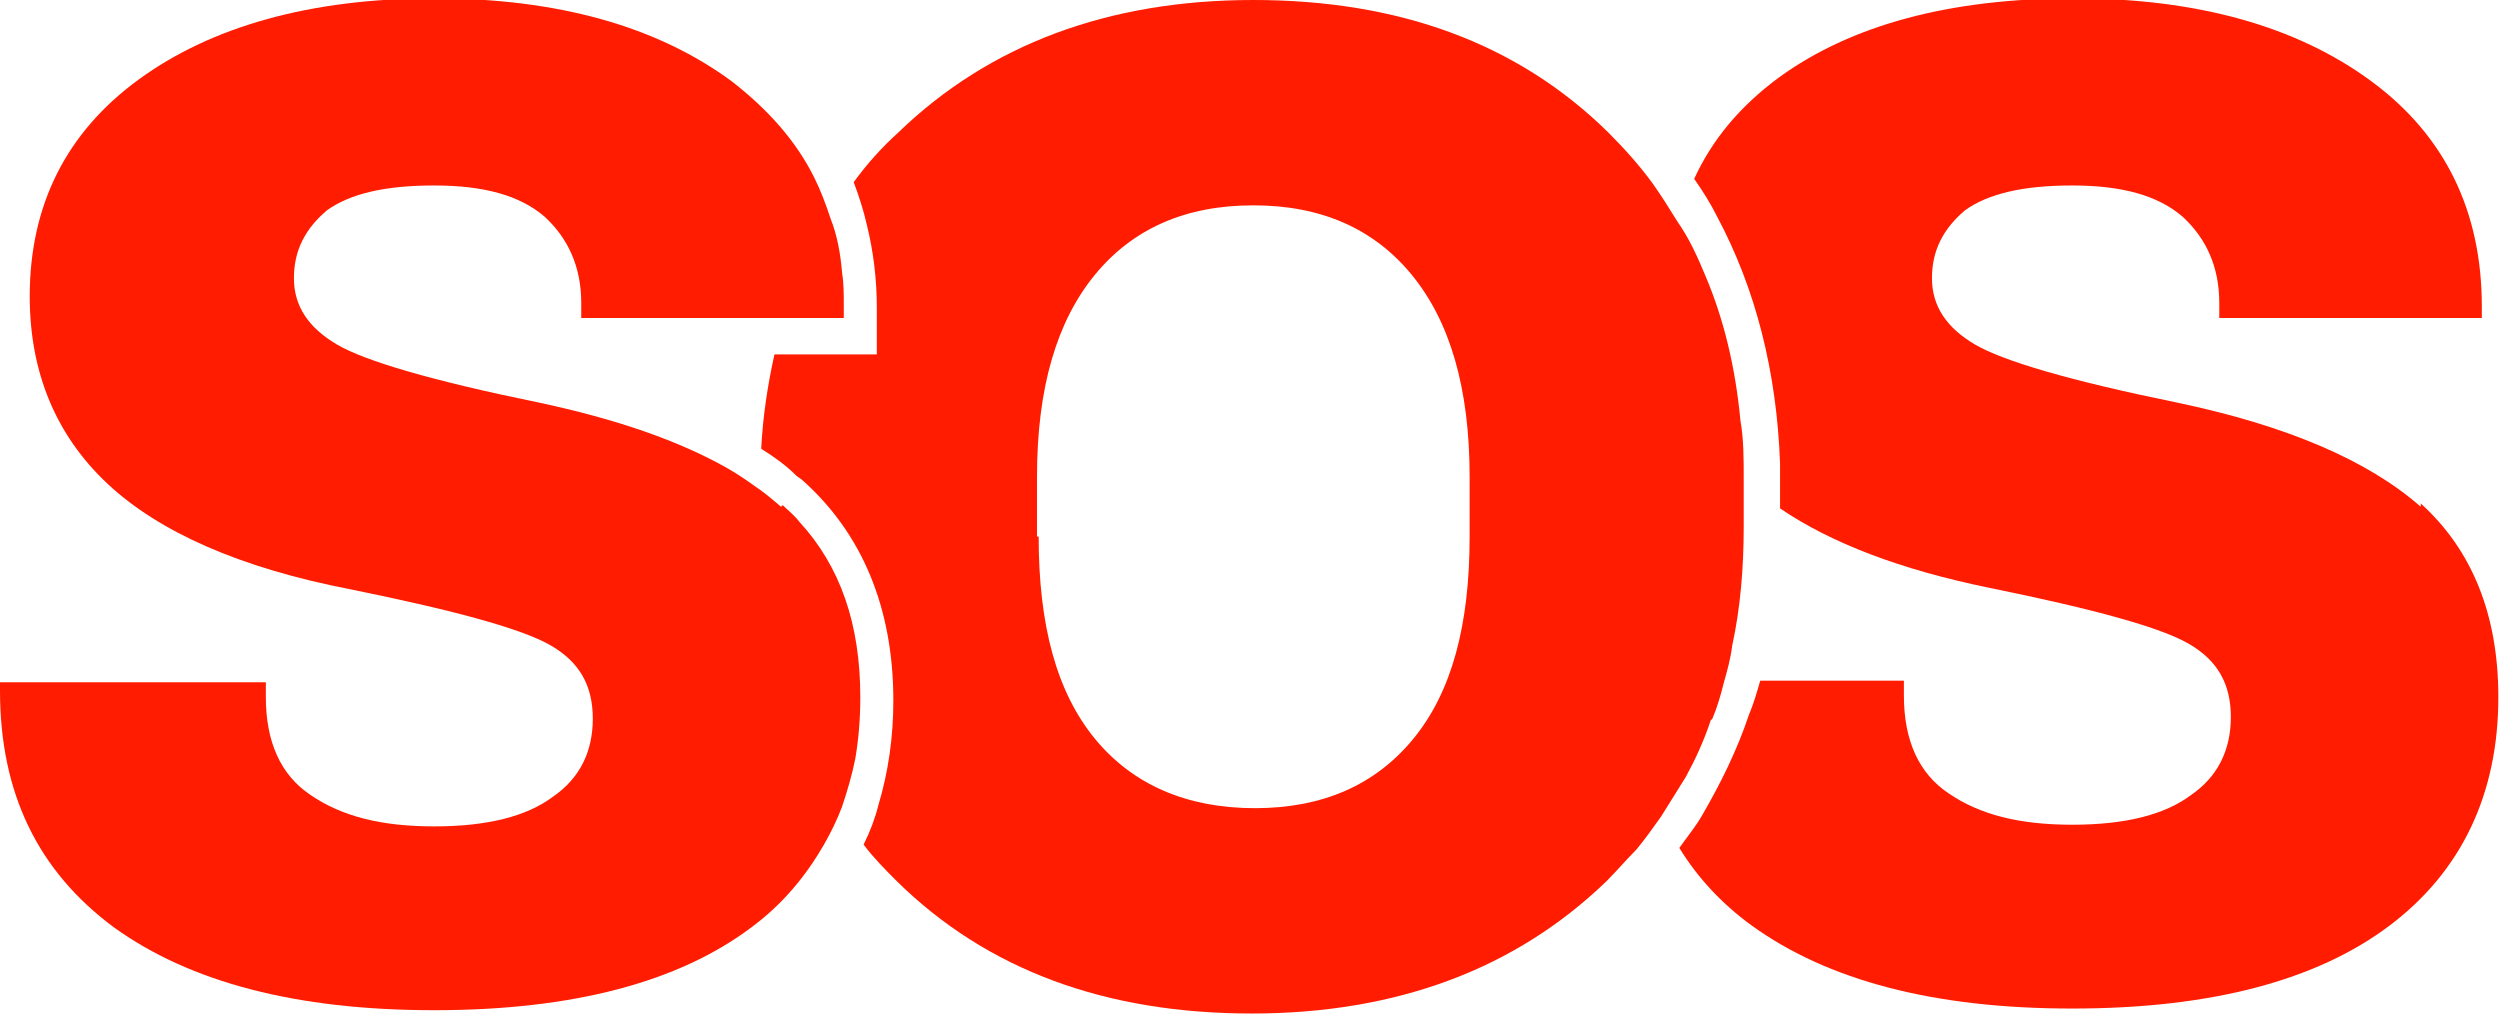
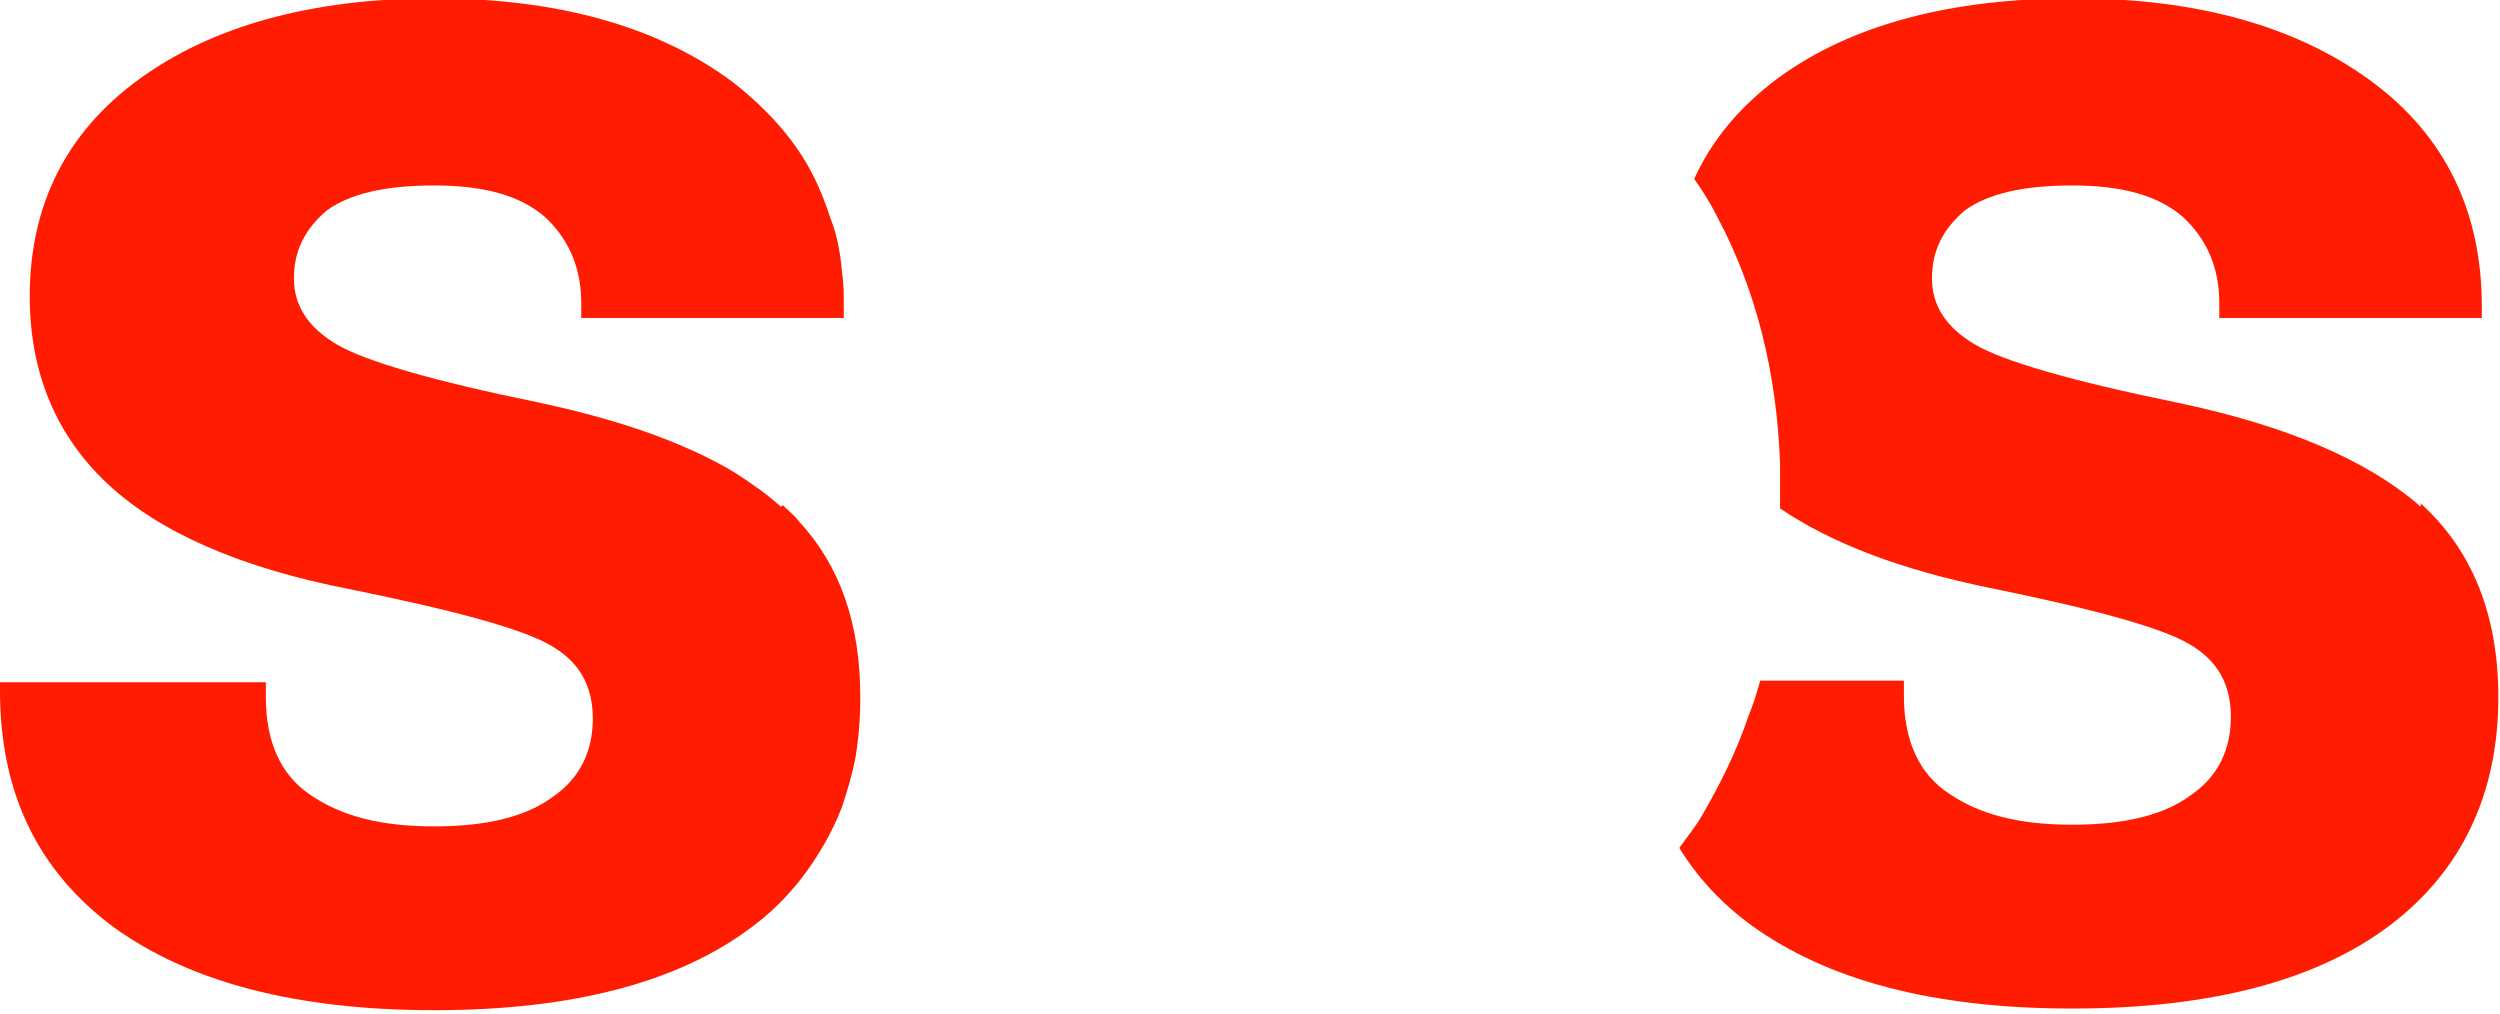
<svg xmlns="http://www.w3.org/2000/svg" width="74" height="30" viewBox="0 0 74 30" fill="none">
  <path d="M71.654 15C70.09 13.627 67.695 12.598 64.42 11.912C61.292 11.274 59.288 10.686 58.457 10.196C57.626 9.706 57.186 9.069 57.186 8.235C57.186 7.402 57.528 6.765 58.164 6.225C58.848 5.735 59.874 5.49 61.341 5.49C62.807 5.49 63.882 5.784 64.615 6.422C65.3 7.059 65.691 7.892 65.691 8.971V9.412H73.462V9.069C73.462 6.274 72.387 4.02 70.188 2.402C67.988 0.784 65.055 -0.049 61.39 -0.049C57.724 -0.049 54.791 0.735 52.641 2.304C51.517 3.137 50.686 4.118 50.148 5.294C50.392 5.637 50.637 6.029 50.832 6.422C51.956 8.529 52.592 10.98 52.69 13.725C52.69 13.97 52.69 14.265 52.69 14.51V15.049C54.205 16.078 56.258 16.863 58.897 17.402C62.025 18.039 63.98 18.578 64.811 19.069C65.642 19.559 66.033 20.245 66.033 21.225C66.033 22.206 65.642 22.99 64.86 23.529C64.078 24.118 62.905 24.412 61.341 24.412C59.777 24.412 58.604 24.118 57.675 23.48C56.795 22.892 56.355 21.912 56.355 20.588V20.147H52.103C52.005 20.49 51.907 20.833 51.761 21.176C51.419 22.206 50.93 23.186 50.392 24.118C50.197 24.461 49.952 24.755 49.708 25.098C50.246 25.98 50.979 26.765 51.859 27.402C54.107 29.02 57.235 29.853 61.341 29.853C65.447 29.853 68.575 29.02 70.725 27.402C72.876 25.784 73.951 23.48 73.951 20.637C73.951 18.186 73.169 16.274 71.654 14.902V15Z" fill="#FF1C00" />
-   <path d="M50.686 21.274C50.832 20.931 50.93 20.588 51.028 20.196C51.126 19.853 51.223 19.51 51.272 19.118C51.517 17.99 51.614 16.814 51.614 15.588C51.614 15.49 51.614 15.441 51.614 15.343V14.461C51.614 14.461 51.614 14.265 51.614 14.167C51.614 13.578 51.614 12.99 51.517 12.451C51.37 10.882 51.028 9.461 50.49 8.186C50.246 7.598 50.001 7.059 49.659 6.569C49.415 6.176 49.17 5.784 48.926 5.441C48.535 4.902 48.095 4.412 47.606 3.922C44.918 1.275 41.399 0 37.098 0C32.797 0 29.277 1.324 26.589 3.922C26.101 4.363 25.661 4.853 25.27 5.392C25.416 5.784 25.563 6.225 25.661 6.667C25.856 7.451 25.954 8.284 25.954 9.118V10.49H22.924C22.728 11.373 22.581 12.304 22.532 13.284C22.924 13.529 23.266 13.774 23.559 14.069C23.608 14.118 23.706 14.167 23.754 14.216C25.514 15.784 26.443 17.99 26.443 20.735C26.443 21.814 26.296 22.843 26.003 23.823C25.905 24.216 25.758 24.608 25.563 25C25.856 25.392 26.198 25.735 26.54 26.078C29.229 28.726 32.748 30 37.049 30C41.35 30 44.869 28.677 47.558 26.078C47.851 25.784 48.144 25.441 48.437 25.147C48.682 24.853 48.926 24.51 49.17 24.167C49.415 23.774 49.659 23.382 49.904 22.99C50.197 22.451 50.441 21.912 50.637 21.323L50.686 21.274ZM30.695 15.882V14.118C30.695 11.471 31.282 9.51 32.406 8.137C33.53 6.765 35.094 6.078 37.098 6.078C39.102 6.078 40.666 6.765 41.79 8.137C42.914 9.51 43.501 11.471 43.501 14.118V15.882C43.501 18.529 42.963 20.49 41.839 21.863C40.715 23.235 39.151 23.922 37.147 23.922C35.143 23.922 33.53 23.235 32.406 21.863C31.282 20.49 30.744 18.529 30.744 15.882H30.695Z" fill="#FF1C00" />
  <path d="M23.119 15C23.119 15 22.777 14.706 22.581 14.559C22.239 14.314 21.897 14.069 21.555 13.873C20.088 13.039 18.231 12.402 15.934 11.912C12.806 11.274 10.802 10.686 9.971 10.196C9.14 9.706 8.7 9.069 8.7 8.235C8.7 7.402 9.042 6.765 9.678 6.225C10.362 5.735 11.388 5.49 12.855 5.49C14.321 5.49 15.396 5.784 16.13 6.422C16.814 7.059 17.205 7.892 17.205 8.971V9.412H24.976V9.069C24.976 8.725 24.976 8.382 24.927 8.088C24.878 7.5 24.781 6.961 24.585 6.471C24.439 6.029 24.292 5.637 24.096 5.245C23.559 4.167 22.728 3.235 21.653 2.402C19.453 0.784 16.52 -0.049 12.855 -0.049C9.189 -0.049 6.256 0.784 4.106 2.353C1.955 3.922 0.88 6.078 0.88 8.774C0.88 11.029 1.662 12.892 3.177 14.314C4.692 15.735 7.087 16.814 10.411 17.451C13.539 18.088 15.494 18.627 16.325 19.118C17.156 19.608 17.547 20.294 17.547 21.274C17.547 22.255 17.156 23.039 16.374 23.578C15.592 24.167 14.419 24.461 12.855 24.461C11.291 24.461 10.118 24.167 9.189 23.529C8.309 22.941 7.869 21.961 7.869 20.637V20.196H0V20.441C0 23.48 1.124 25.784 3.373 27.451C5.621 29.069 8.749 29.902 12.855 29.902C16.96 29.902 20.088 29.069 22.239 27.451C23.168 26.765 23.852 25.931 24.39 25C24.585 24.657 24.781 24.265 24.927 23.872C25.074 23.431 25.221 22.941 25.318 22.451C25.416 21.863 25.465 21.274 25.465 20.637C25.465 18.48 24.878 16.765 23.657 15.441C23.51 15.245 23.314 15.098 23.168 14.951L23.119 15Z" fill="#FF1C00" />
</svg>